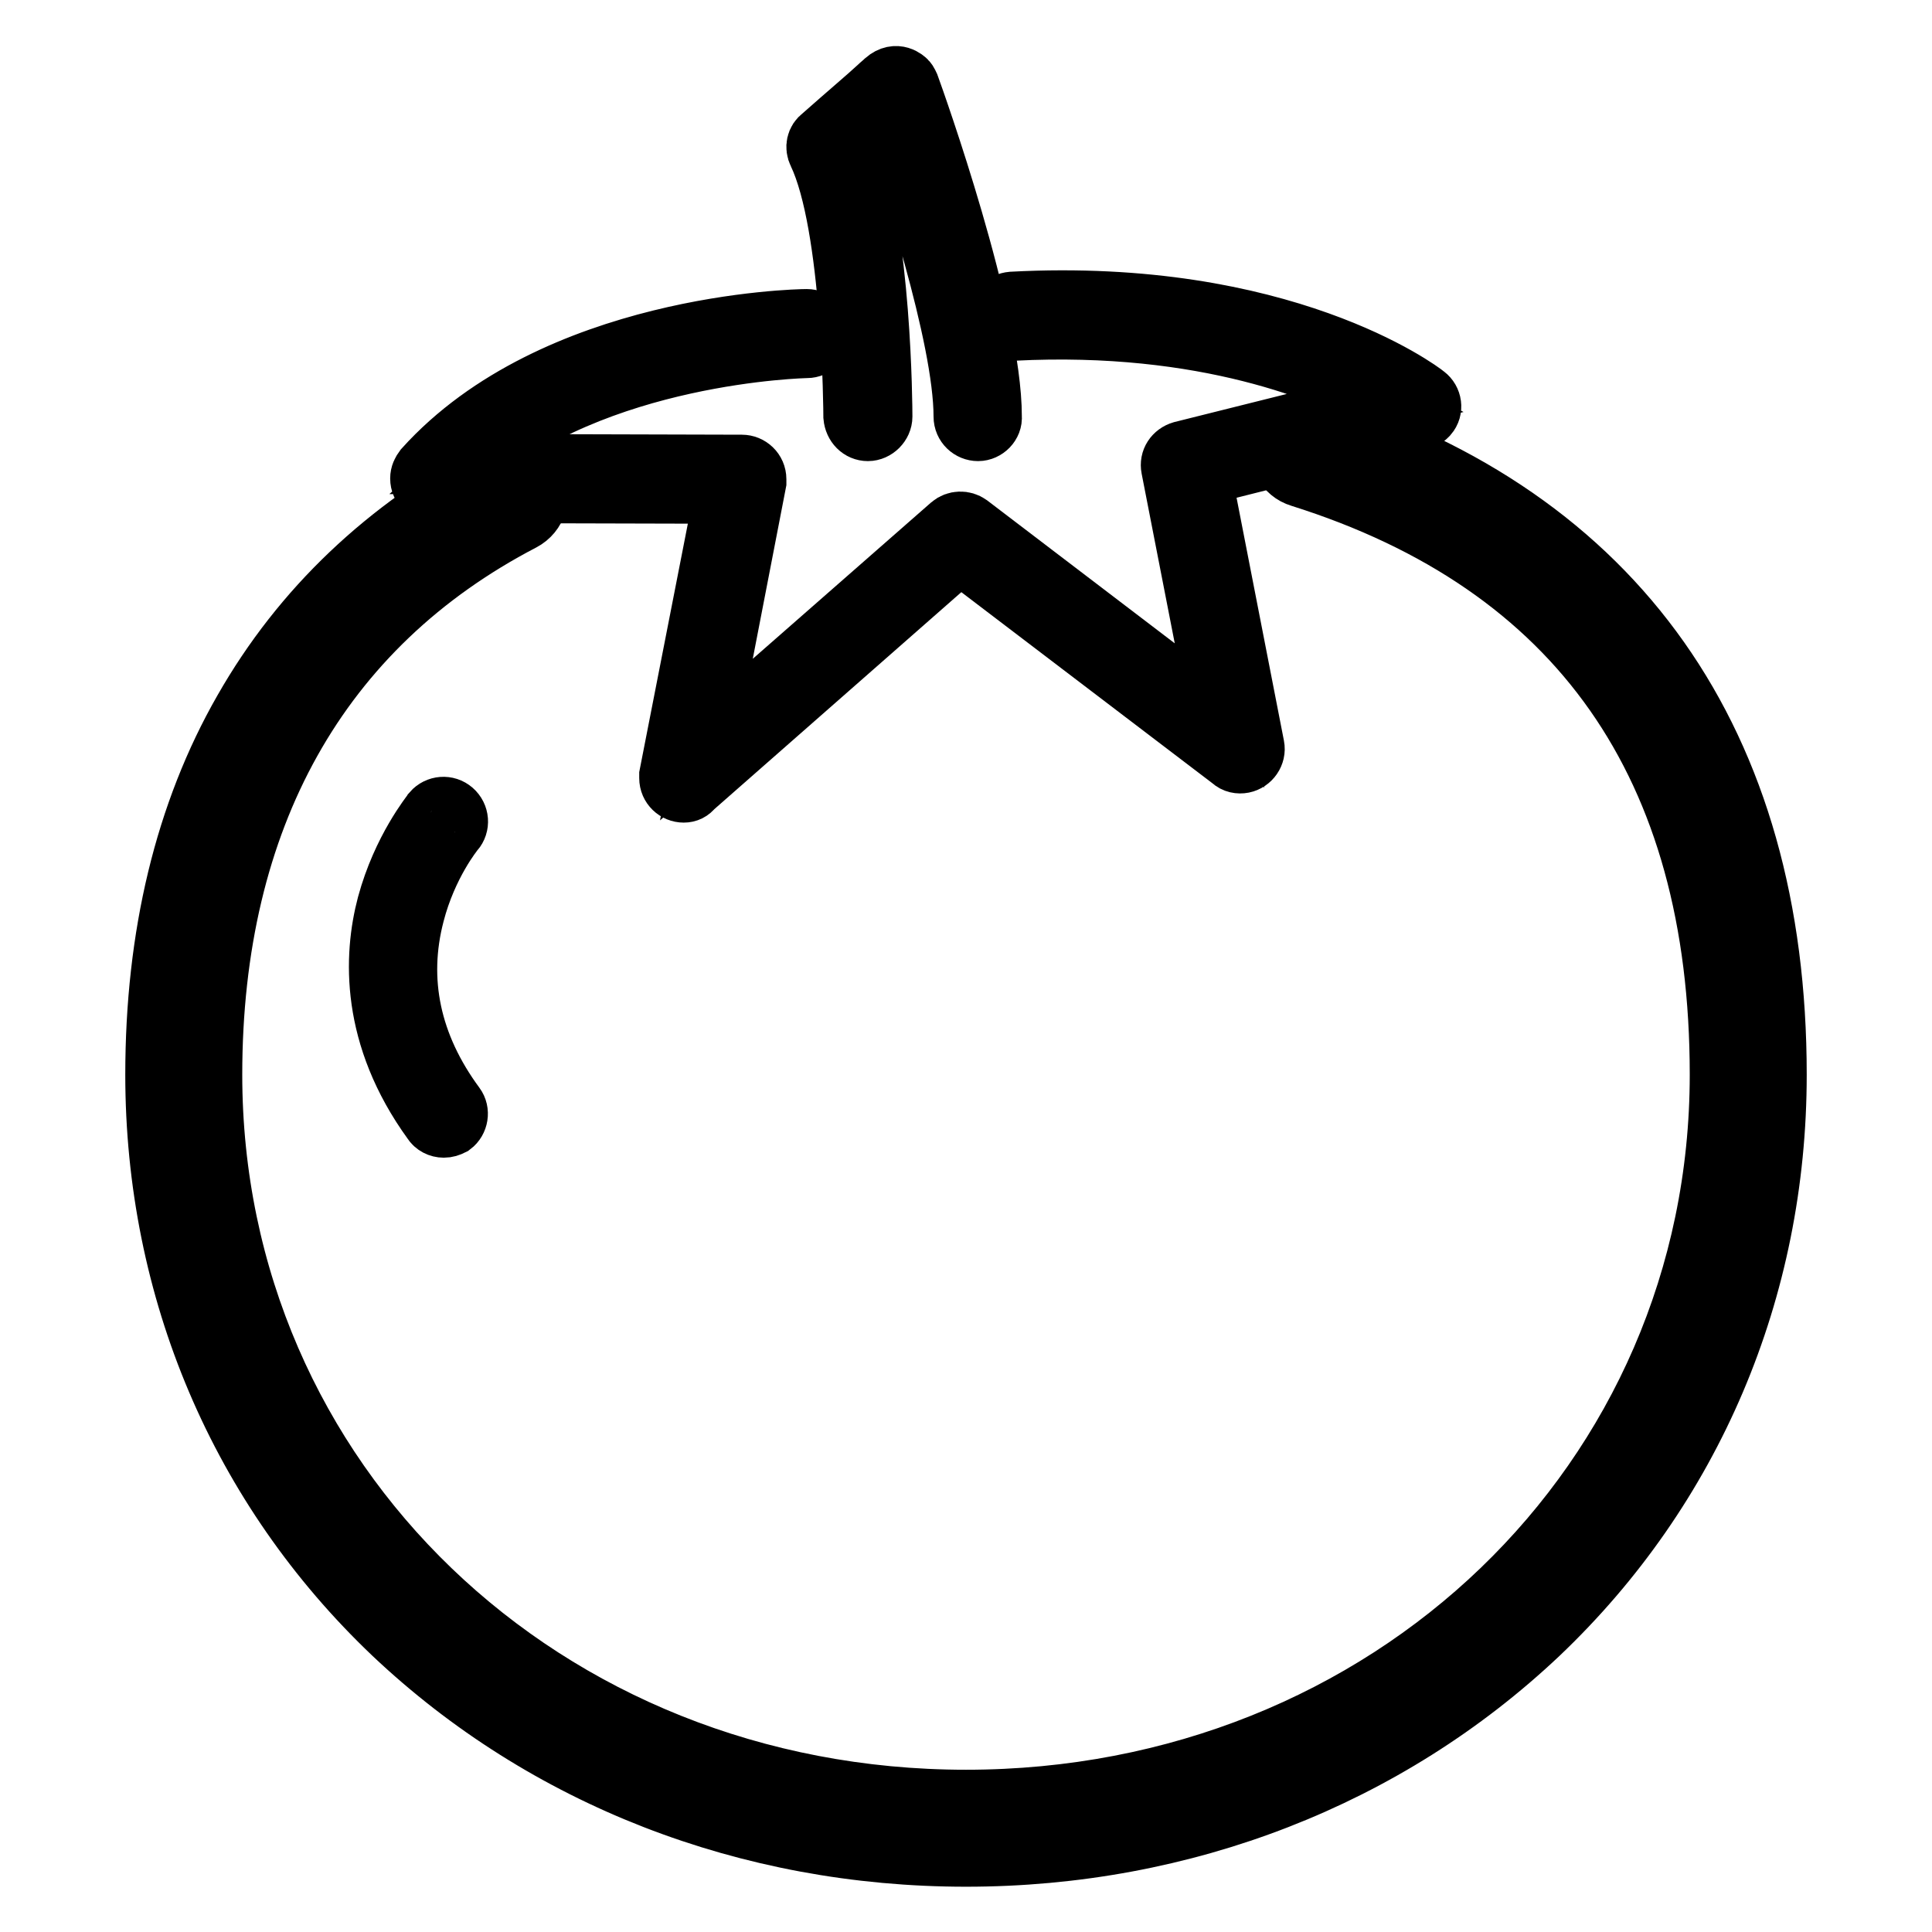
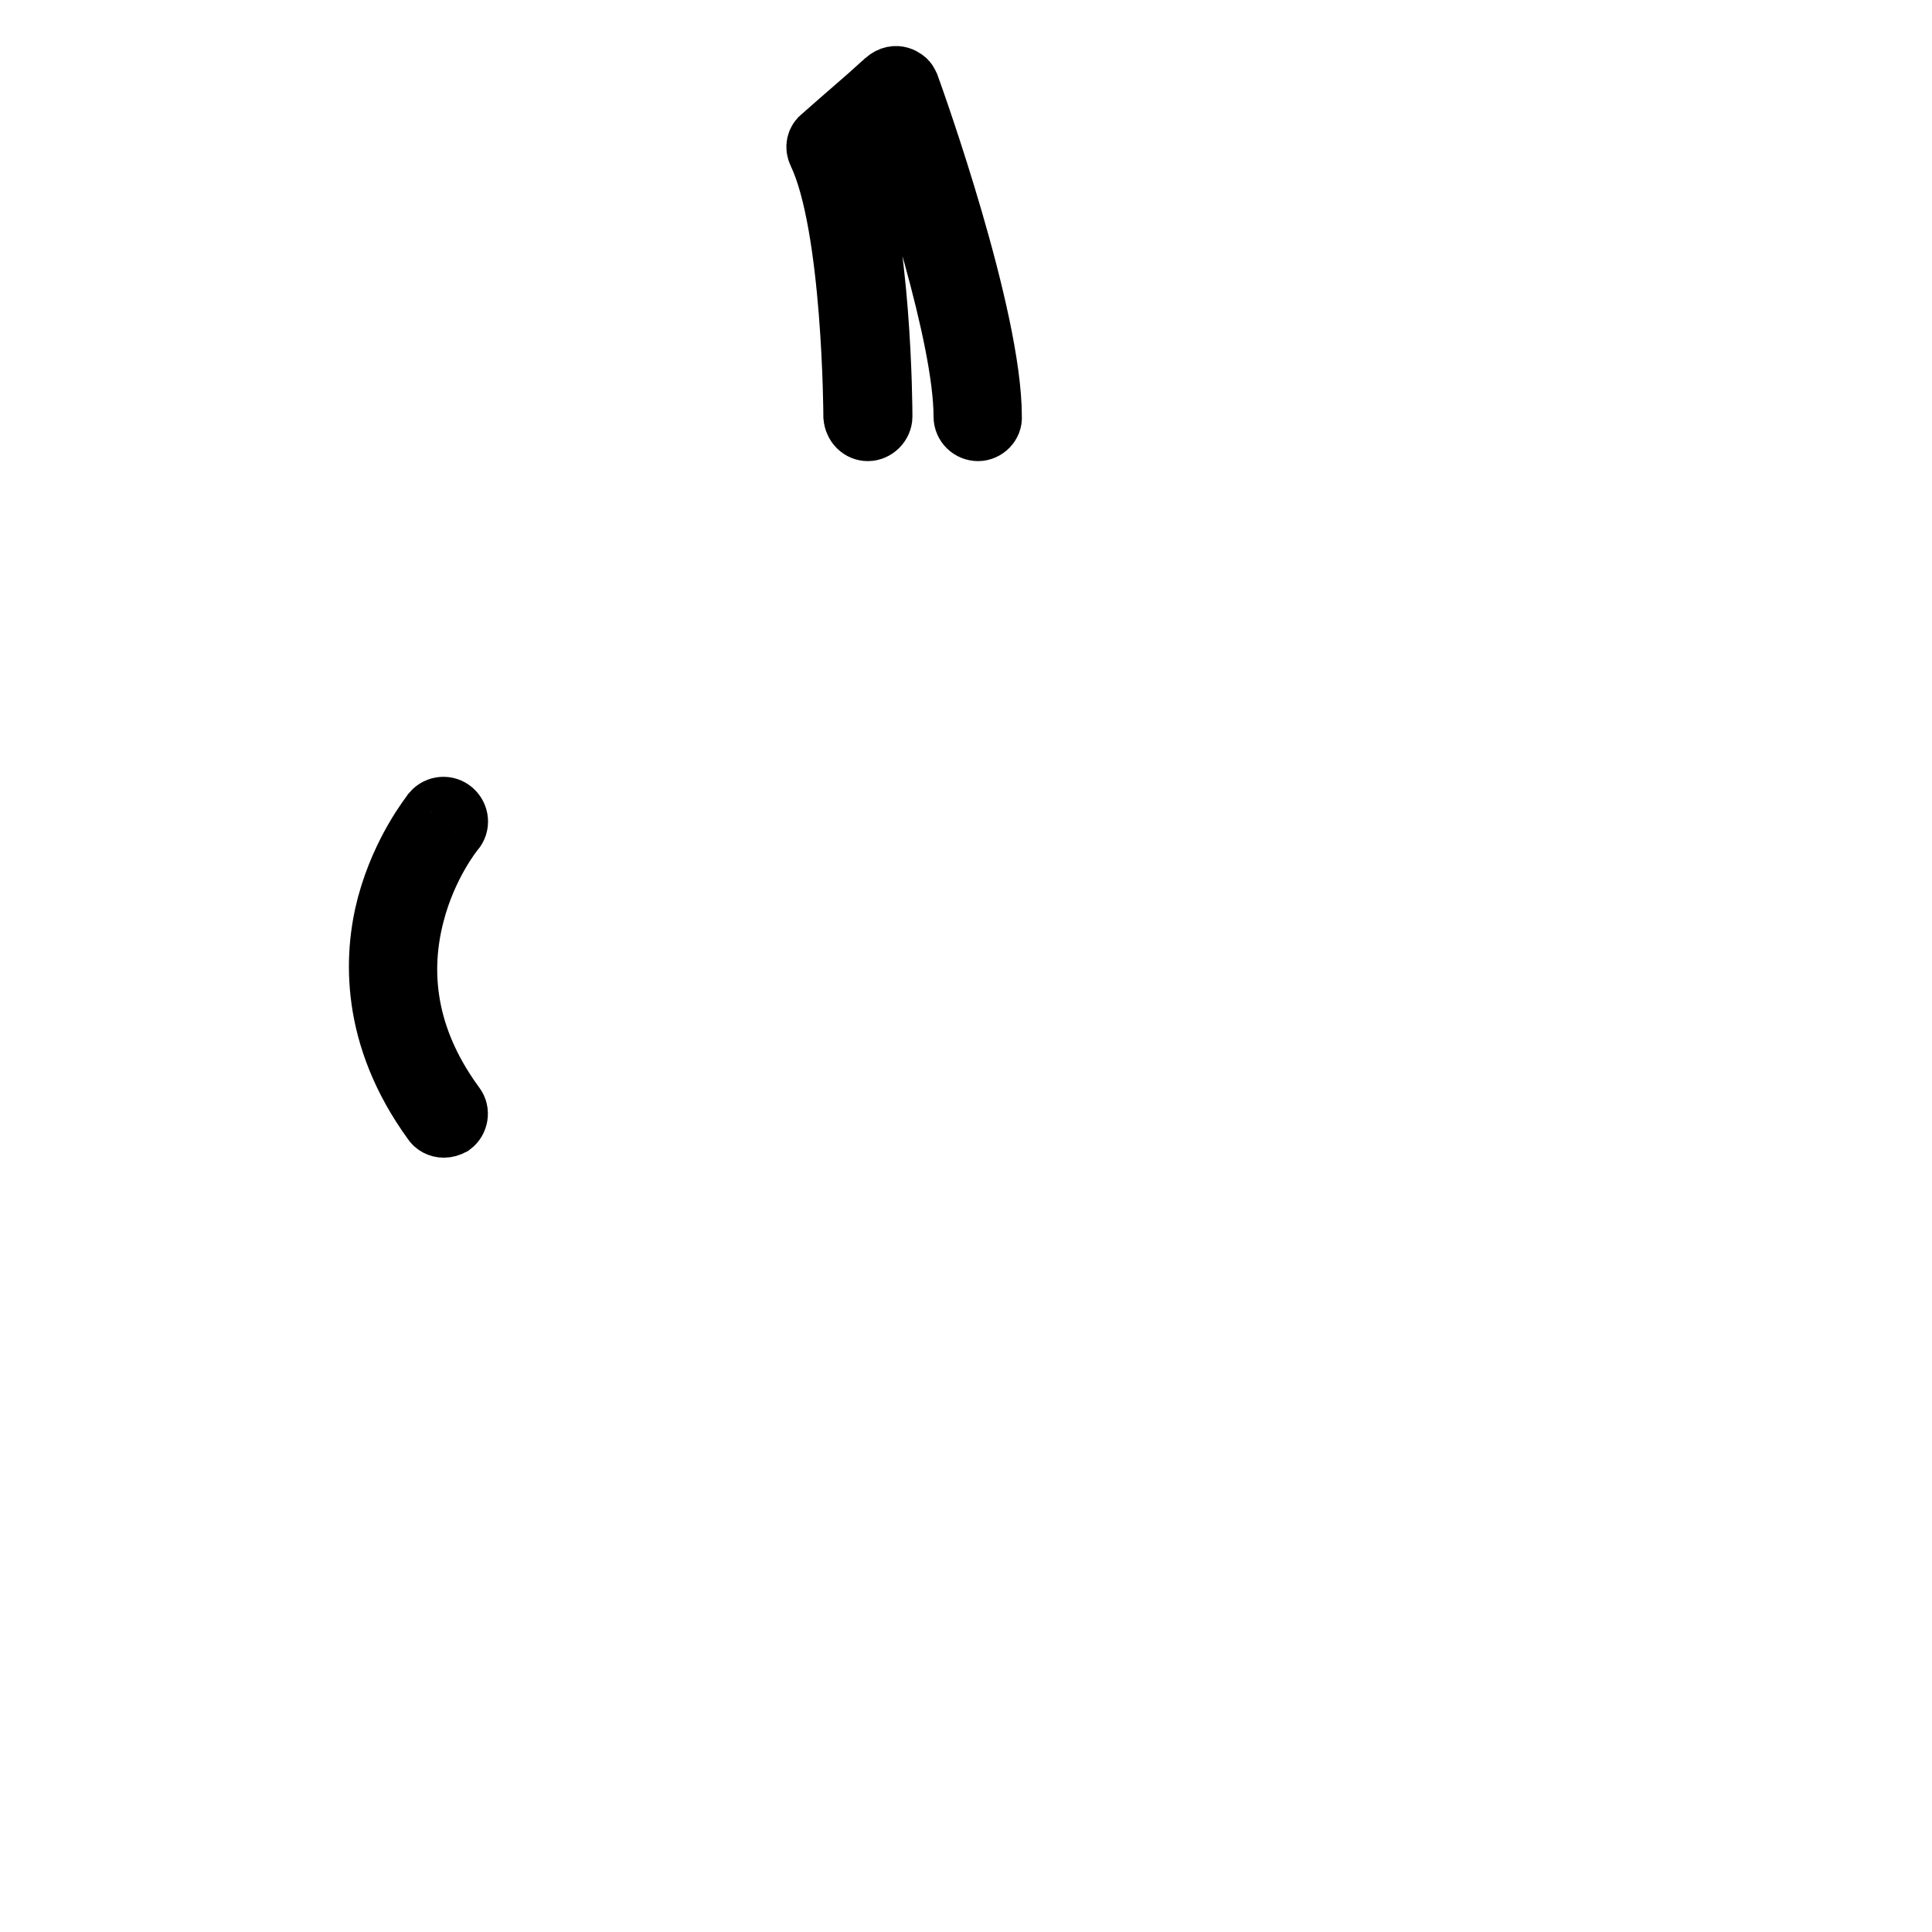
<svg xmlns="http://www.w3.org/2000/svg" version="1.1" x="0px" y="0px" viewBox="0 0 256 256" enable-background="new 0 0 256 256" xml:space="preserve">
  <g>
-     <path stroke-width="8" fill-opacity="0" stroke="#000000" d="M128,246c-28.9,0-55.8-10.5-75.9-29.5c-20.3-19.3-31.5-45.6-31.5-74.1c0-18.4,3.9-34.7,11.7-48.3 c7.7-13.5,18.9-24.1,33.4-31.8c1.8-1,4.1-0.3,5.1,1.6c1,1.8,0.3,4.1-1.6,5.1C42.3,83,28.1,108.4,28.1,142.4 c0,53.9,43.9,96.1,99.9,96.1c56,0,99.9-42.2,99.9-96.1c0-40.9-18.7-67.6-55.6-79.2c-2-0.6-3.1-2.7-2.5-4.7s2.7-3.1,4.7-2.5 c39.8,12.5,60.9,42.4,60.9,86.4c0,28.5-11.2,54.8-31.5,74.1C183.8,235.5,156.9,246,128,246L128,246z" />
-     <path stroke-width="8" fill-opacity="0" stroke="#000000" d="M90.6,105c-1,0-1.9-0.8-1.9-1.9c0-0.1,0-0.2,0-0.4l7.3-37.3l-38.4-0.1c-1,0-1.9-0.8-1.9-1.9 c0-0.5,0.2-0.9,0.5-1.3c17.2-19.1,49.3-19.8,50.7-19.8h0c1,0,1.9,0.8,1.9,1.9c0,1-0.8,1.9-1.9,1.9c-0.3,0-28.1,0.6-44.8,15.4 l36.2,0.1c1,0,1.9,0.8,1.9,1.9c0,0.1,0,0.2,0,0.4l-6.6,34.1L126,69.6c0.7-0.6,1.7-0.6,2.4-0.1l33.2,25.3L155.2,62 c-0.2-1,0.4-1.9,1.4-2.2l26.4-6.6c-6.8-3.7-23.2-10.7-48.7-9.4c-1,0.1-1.9-0.7-2-1.8s0.7-1.9,1.8-2l0,0 c35.8-1.9,54.1,11.8,54.8,12.4c0.8,0.6,1,1.8,0.3,2.6c-0.3,0.3-0.6,0.6-1,0.7L159.2,63l7,35.9c0.2,1-0.5,2-1.5,2.2 c-0.5,0.1-1.1,0-1.5-0.4l-36-27.4l-35.4,31.1C91.5,104.8,91.1,105,90.6,105z" />
    <path stroke-width="8" fill-opacity="0" stroke="#000000" d="M129.6,57.1c-1,0-1.9-0.8-1.9-1.9l0,0c0-10.7-7.3-32.6-9.8-40.1c-1.8,1.6-3.7,3.2-5.5,4.8 c4.4,11.1,4.5,34.2,4.5,35.3c0,1-0.9,1.9-1.9,1.9c-1,0-1.8-0.8-1.9-1.9c0-0.3-0.1-25.3-4.7-34.9c-0.4-0.8-0.2-1.7,0.5-2.2 c3.5-3.1,6-5.2,7.4-6.5c0.3-0.3,0.7-0.6,1-0.9c1.5-1.3,2.7-0.1,2.8,0c0.2,0.2,0.3,0.5,0.4,0.7c0.8,2.2,10.9,30.5,10.9,43.8 C131.5,56.2,130.6,57.1,129.6,57.1L129.6,57.1L129.6,57.1z M58.8,149.4c-0.6,0-1.2-0.3-1.5-0.8c-8.2-11.3-7.8-21.9-6-28.7 c2-7.4,5.9-12.1,6-12.3c0.7-0.8,1.9-0.9,2.7-0.2c0.8,0.7,0.9,1.9,0.2,2.7c-0.1,0.1-3.6,4.4-5.3,11c-2.3,8.8-0.5,17.4,5.4,25.4 c0.6,0.8,0.4,2-0.4,2.6C59.5,149.3,59.2,149.4,58.8,149.4z" />
  </g>
</svg>